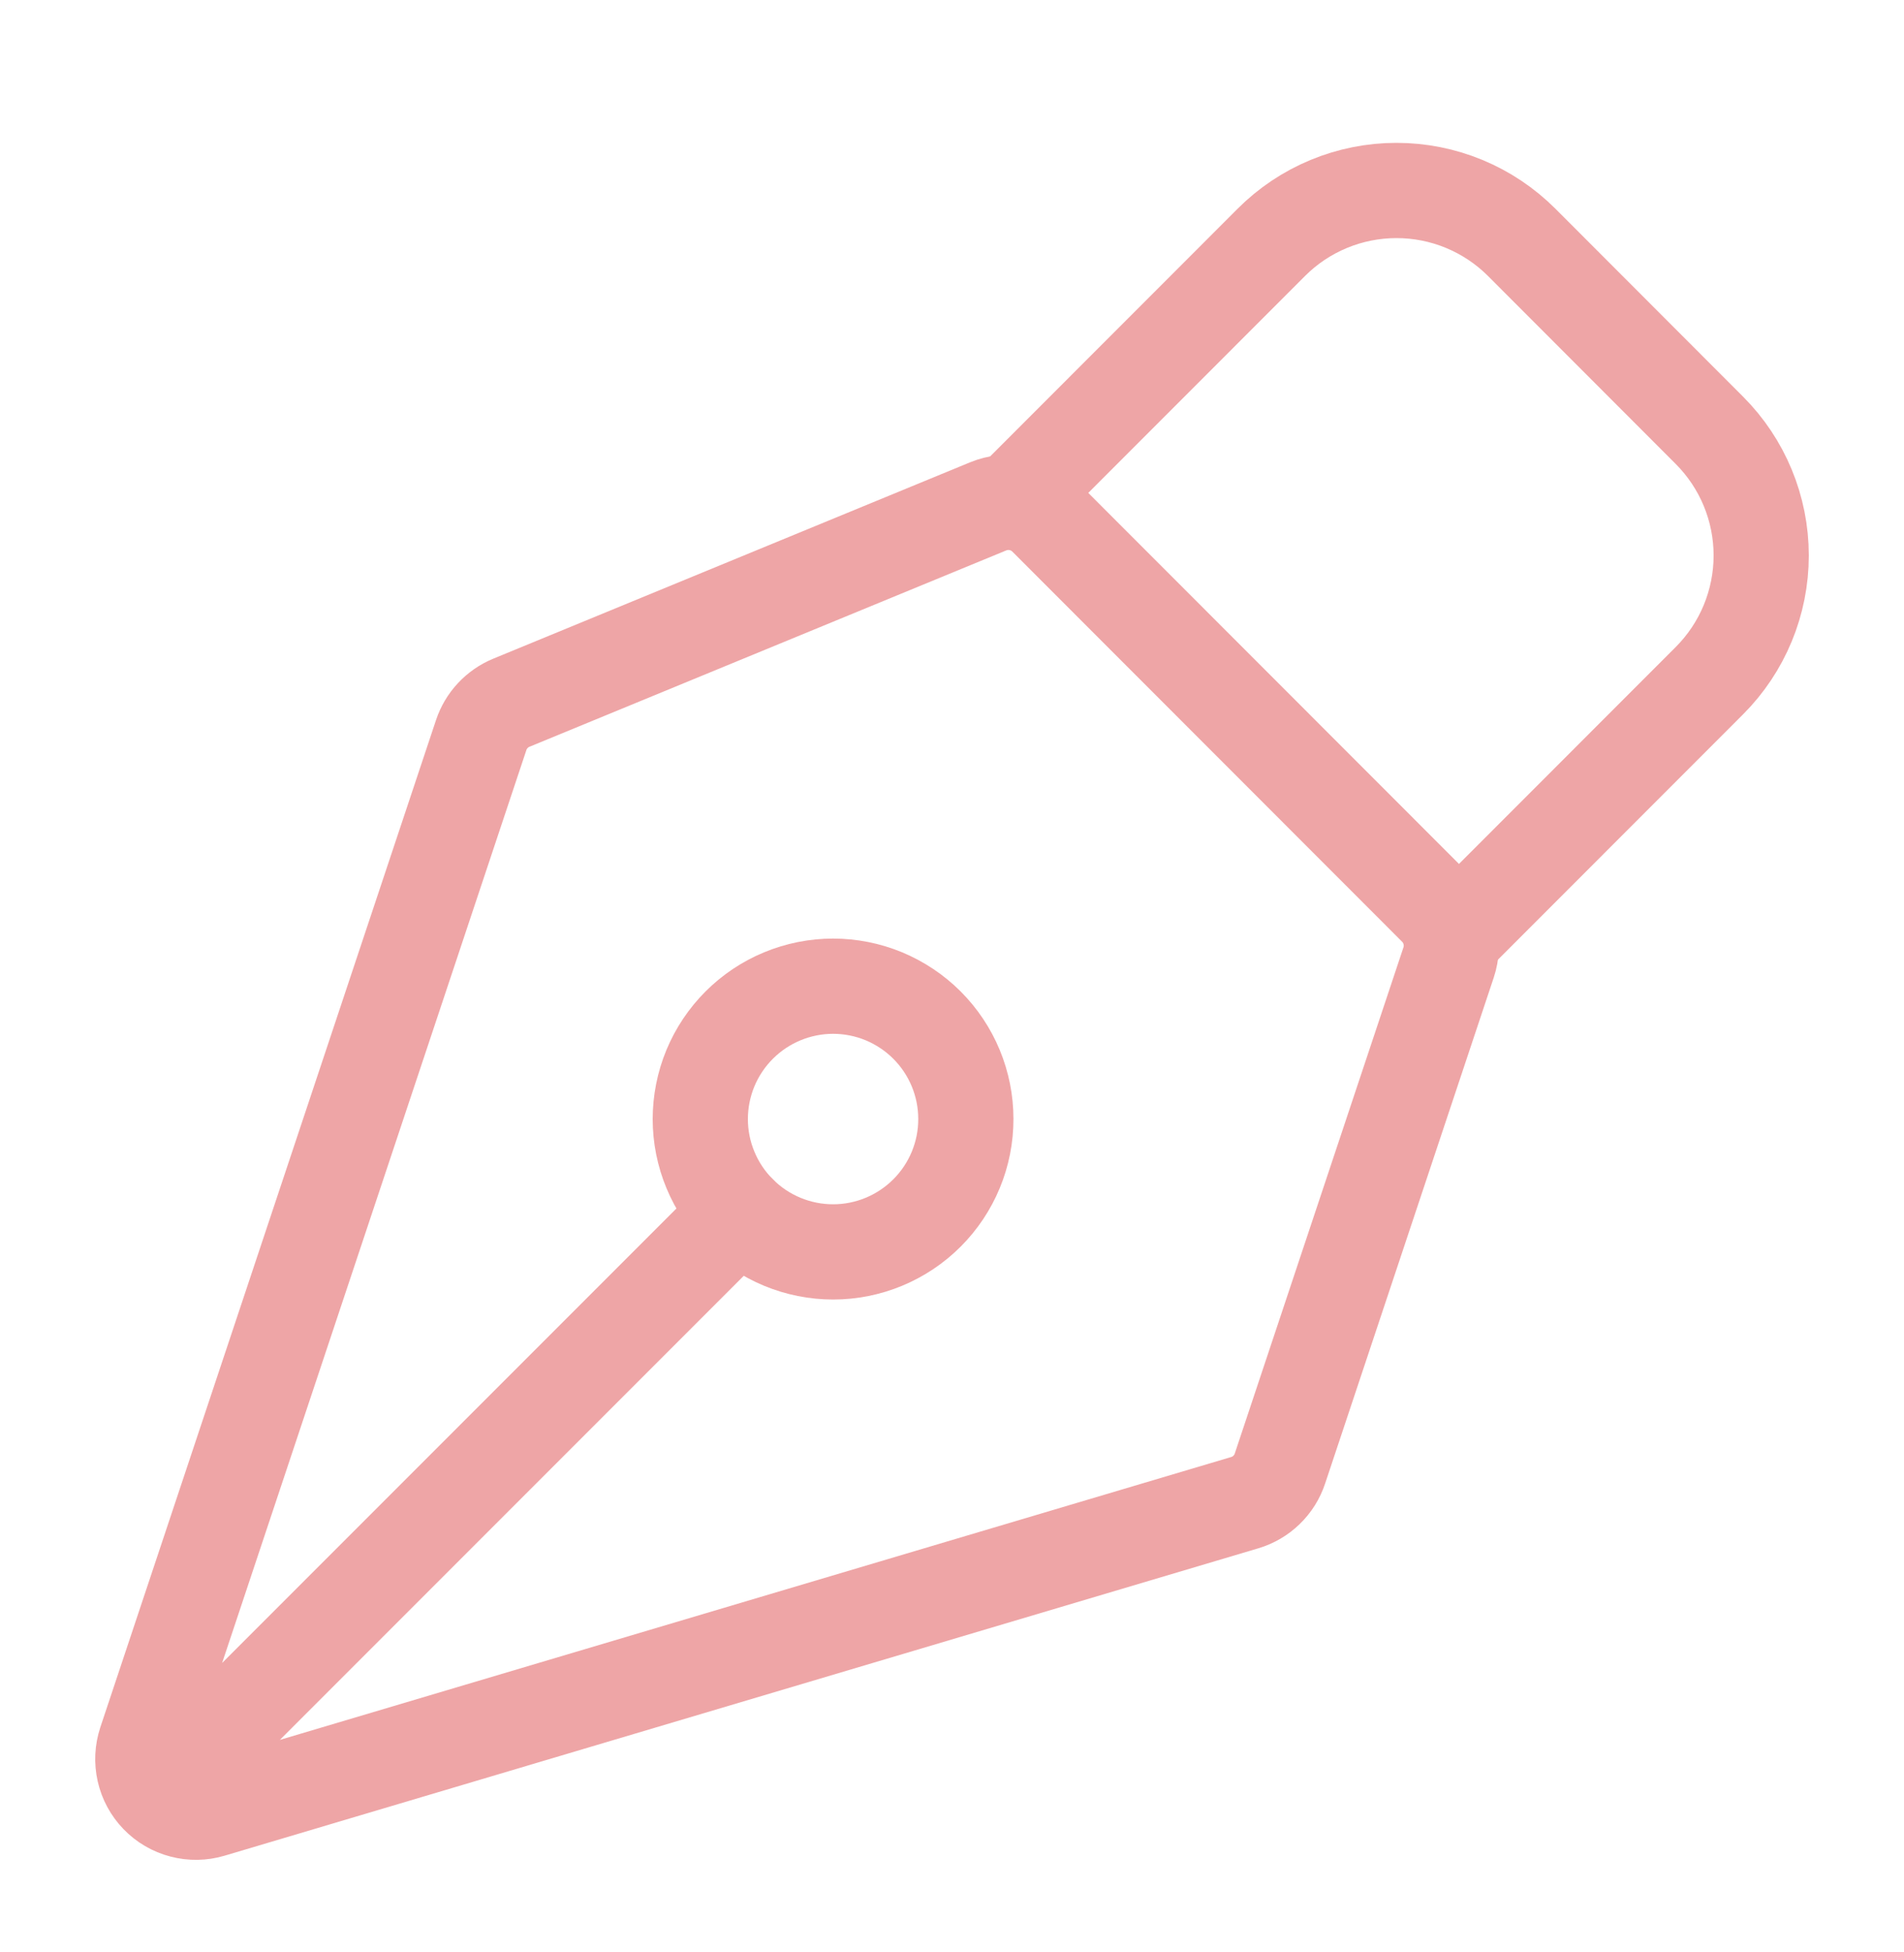
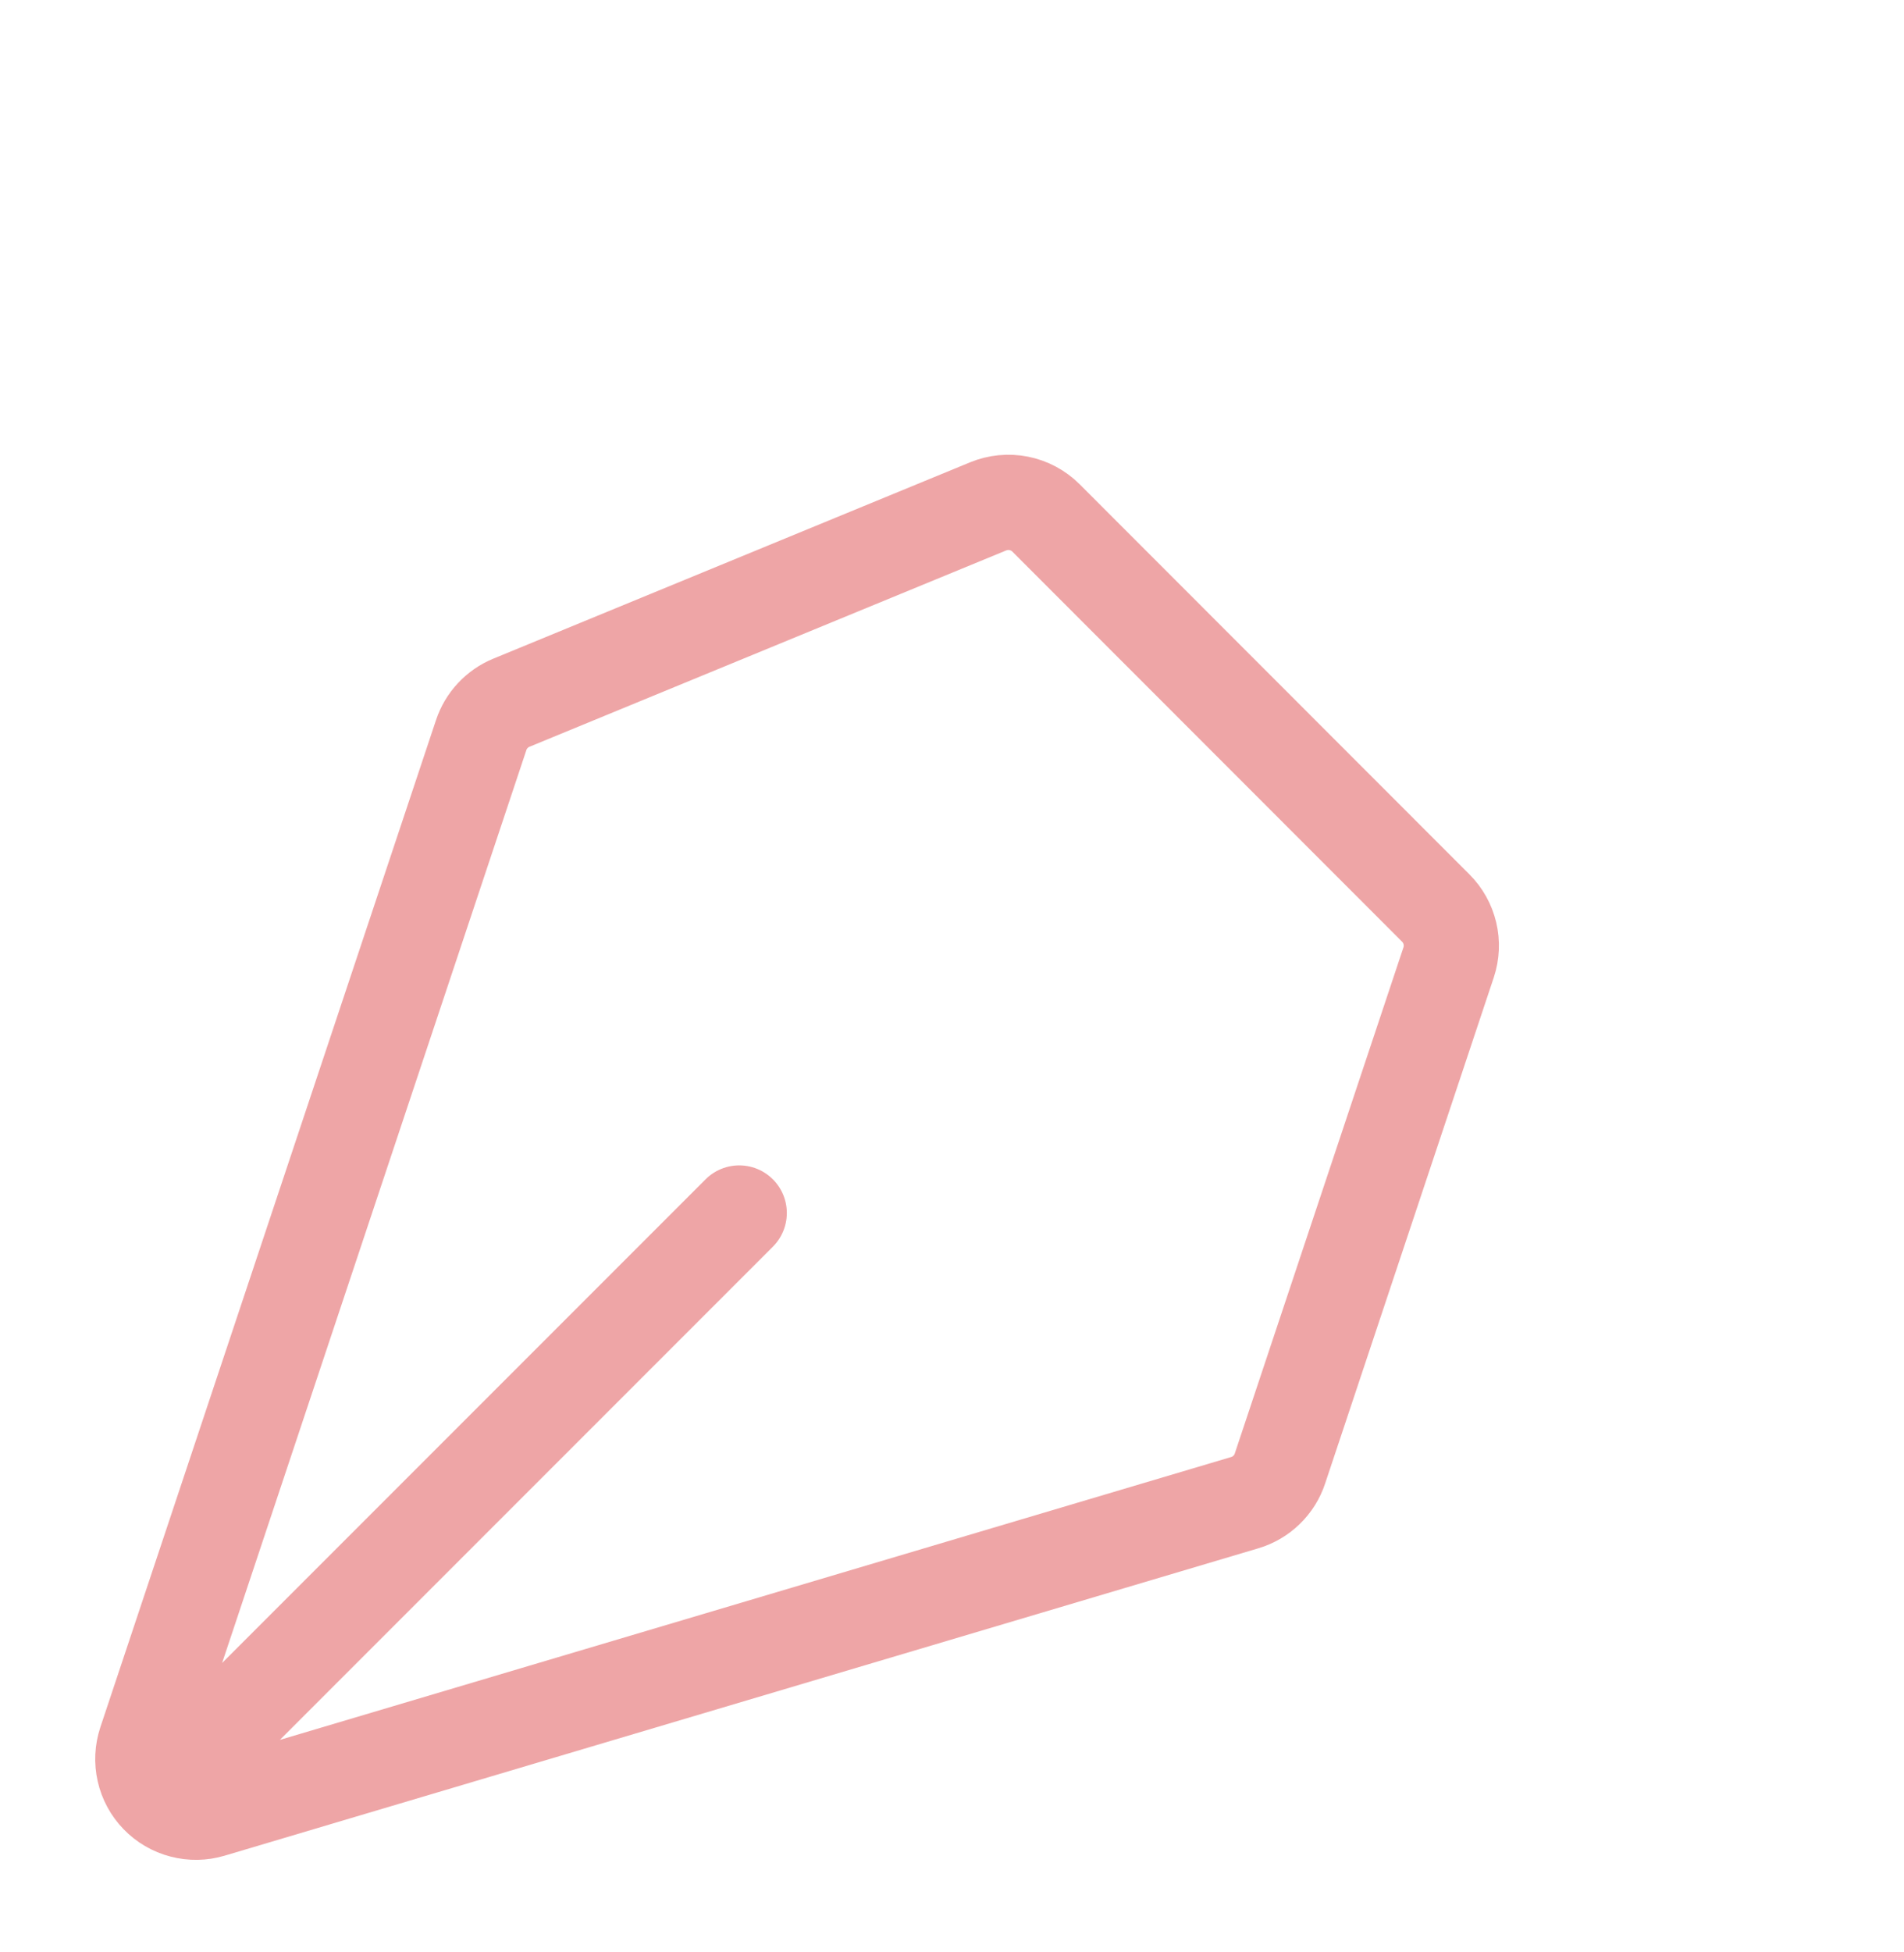
<svg xmlns="http://www.w3.org/2000/svg" width="40" height="41" viewBox="0 0 40 41" fill="none">
  <path d="M3.695 37.308L15.53 25.473M30.433 20.211L26.89 30.838C26.834 31.009 26.737 31.163 26.608 31.288C26.479 31.413 26.322 31.505 26.15 31.556L4.433 38.011C4.238 38.069 4.03 38.072 3.833 38.02C3.635 37.969 3.456 37.864 3.314 37.717C3.172 37.57 3.073 37.388 3.028 37.188C2.983 36.989 2.993 36.782 3.057 36.588L10.109 15.437C10.159 15.285 10.242 15.146 10.351 15.029C10.46 14.912 10.593 14.819 10.741 14.758L20.759 10.634C20.963 10.55 21.187 10.528 21.403 10.571C21.619 10.614 21.817 10.72 21.973 10.875L30.163 19.069C30.31 19.215 30.412 19.4 30.46 19.601C30.508 19.803 30.498 20.014 30.433 20.211Z" stroke="#EEA5A6" stroke-width="2" stroke-linecap="round" stroke-linejoin="round" />
-   <path d="M30.652 19.556L35.911 14.295C36.608 13.598 37 12.652 37 11.665C37 10.679 36.608 9.733 35.911 9.036L31.969 5.09C31.623 4.744 31.213 4.47 30.762 4.283C30.311 4.096 29.827 4 29.338 4C28.85 4 28.366 4.096 27.915 4.283C27.463 4.47 27.053 4.744 26.708 5.09L21.449 10.351M19.474 21.527C19.215 21.268 18.907 21.063 18.569 20.922C18.23 20.782 17.867 20.71 17.501 20.71C17.135 20.71 16.772 20.783 16.434 20.923C16.095 21.063 15.788 21.269 15.529 21.528C15.27 21.787 15.064 22.095 14.924 22.433C14.784 22.772 14.712 23.134 14.712 23.501C14.712 23.867 14.784 24.23 14.925 24.568C15.065 24.907 15.271 25.214 15.53 25.473C16.053 25.996 16.763 26.29 17.503 26.29C18.242 26.29 18.952 25.995 19.475 25.472C19.998 24.949 20.292 24.239 20.291 23.499C20.291 22.759 19.997 22.05 19.474 21.527Z" stroke="#EEA5A6" stroke-width="2" stroke-linecap="round" stroke-linejoin="round" />
</svg>